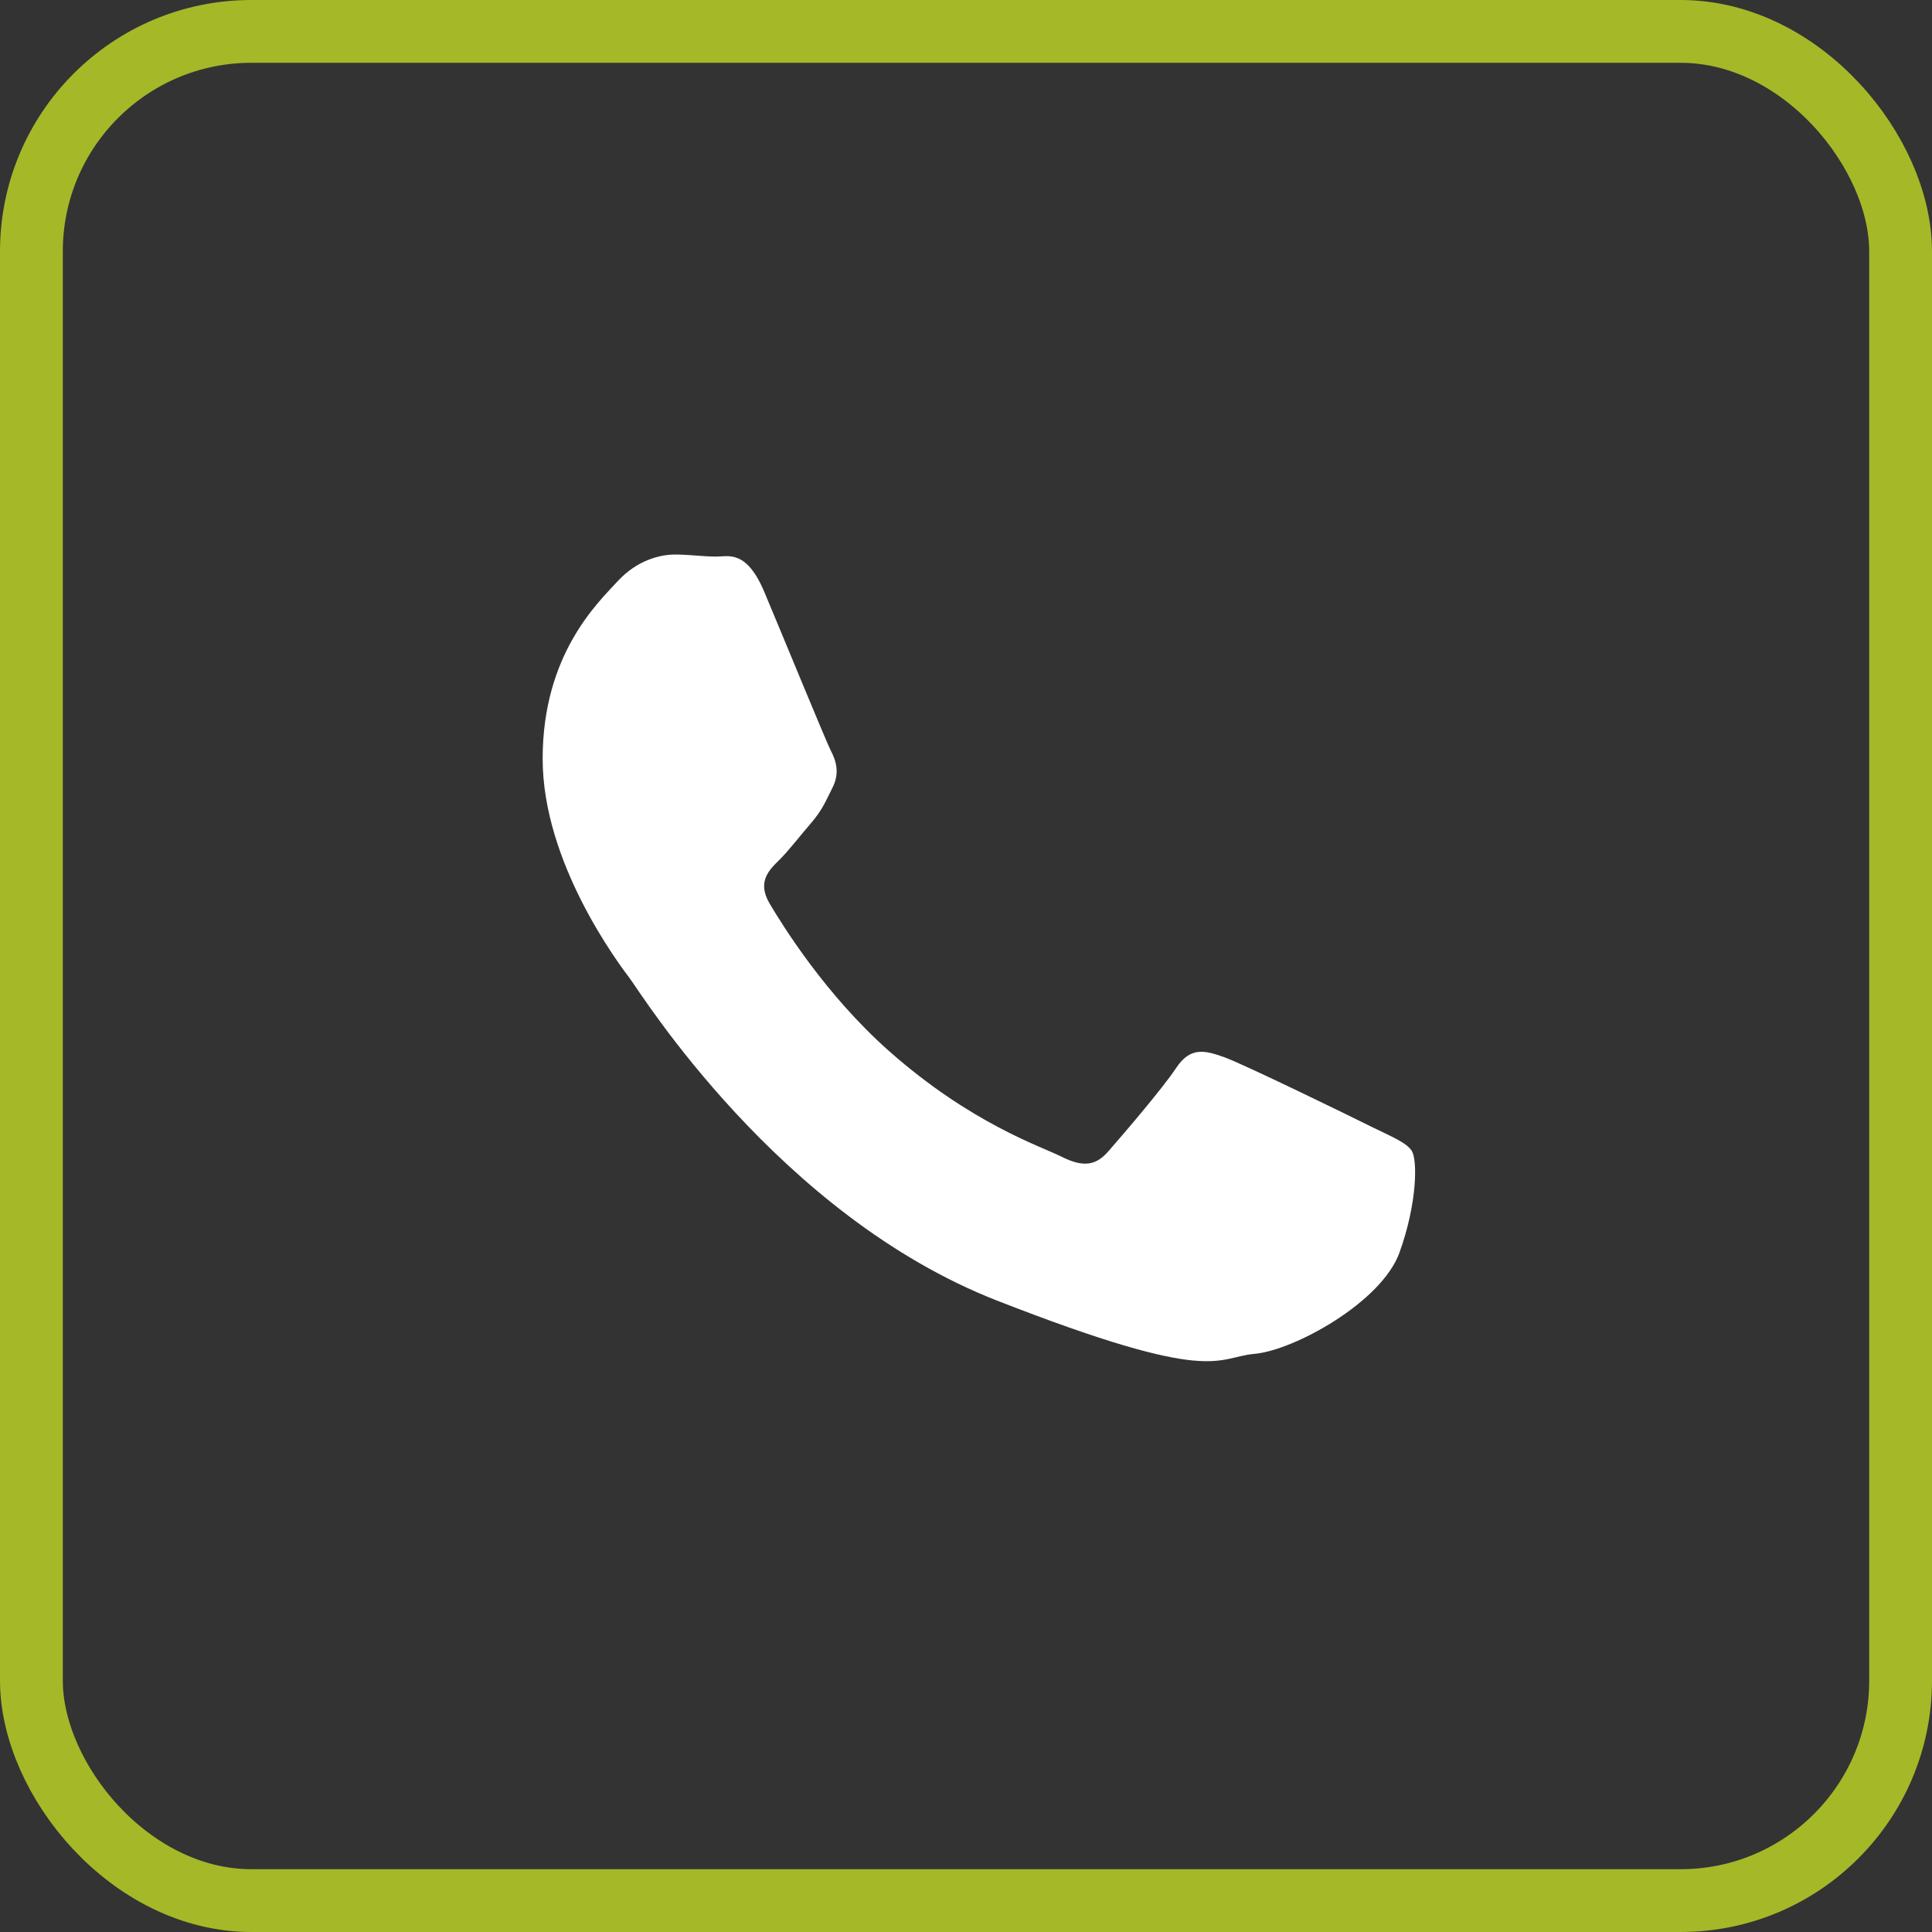
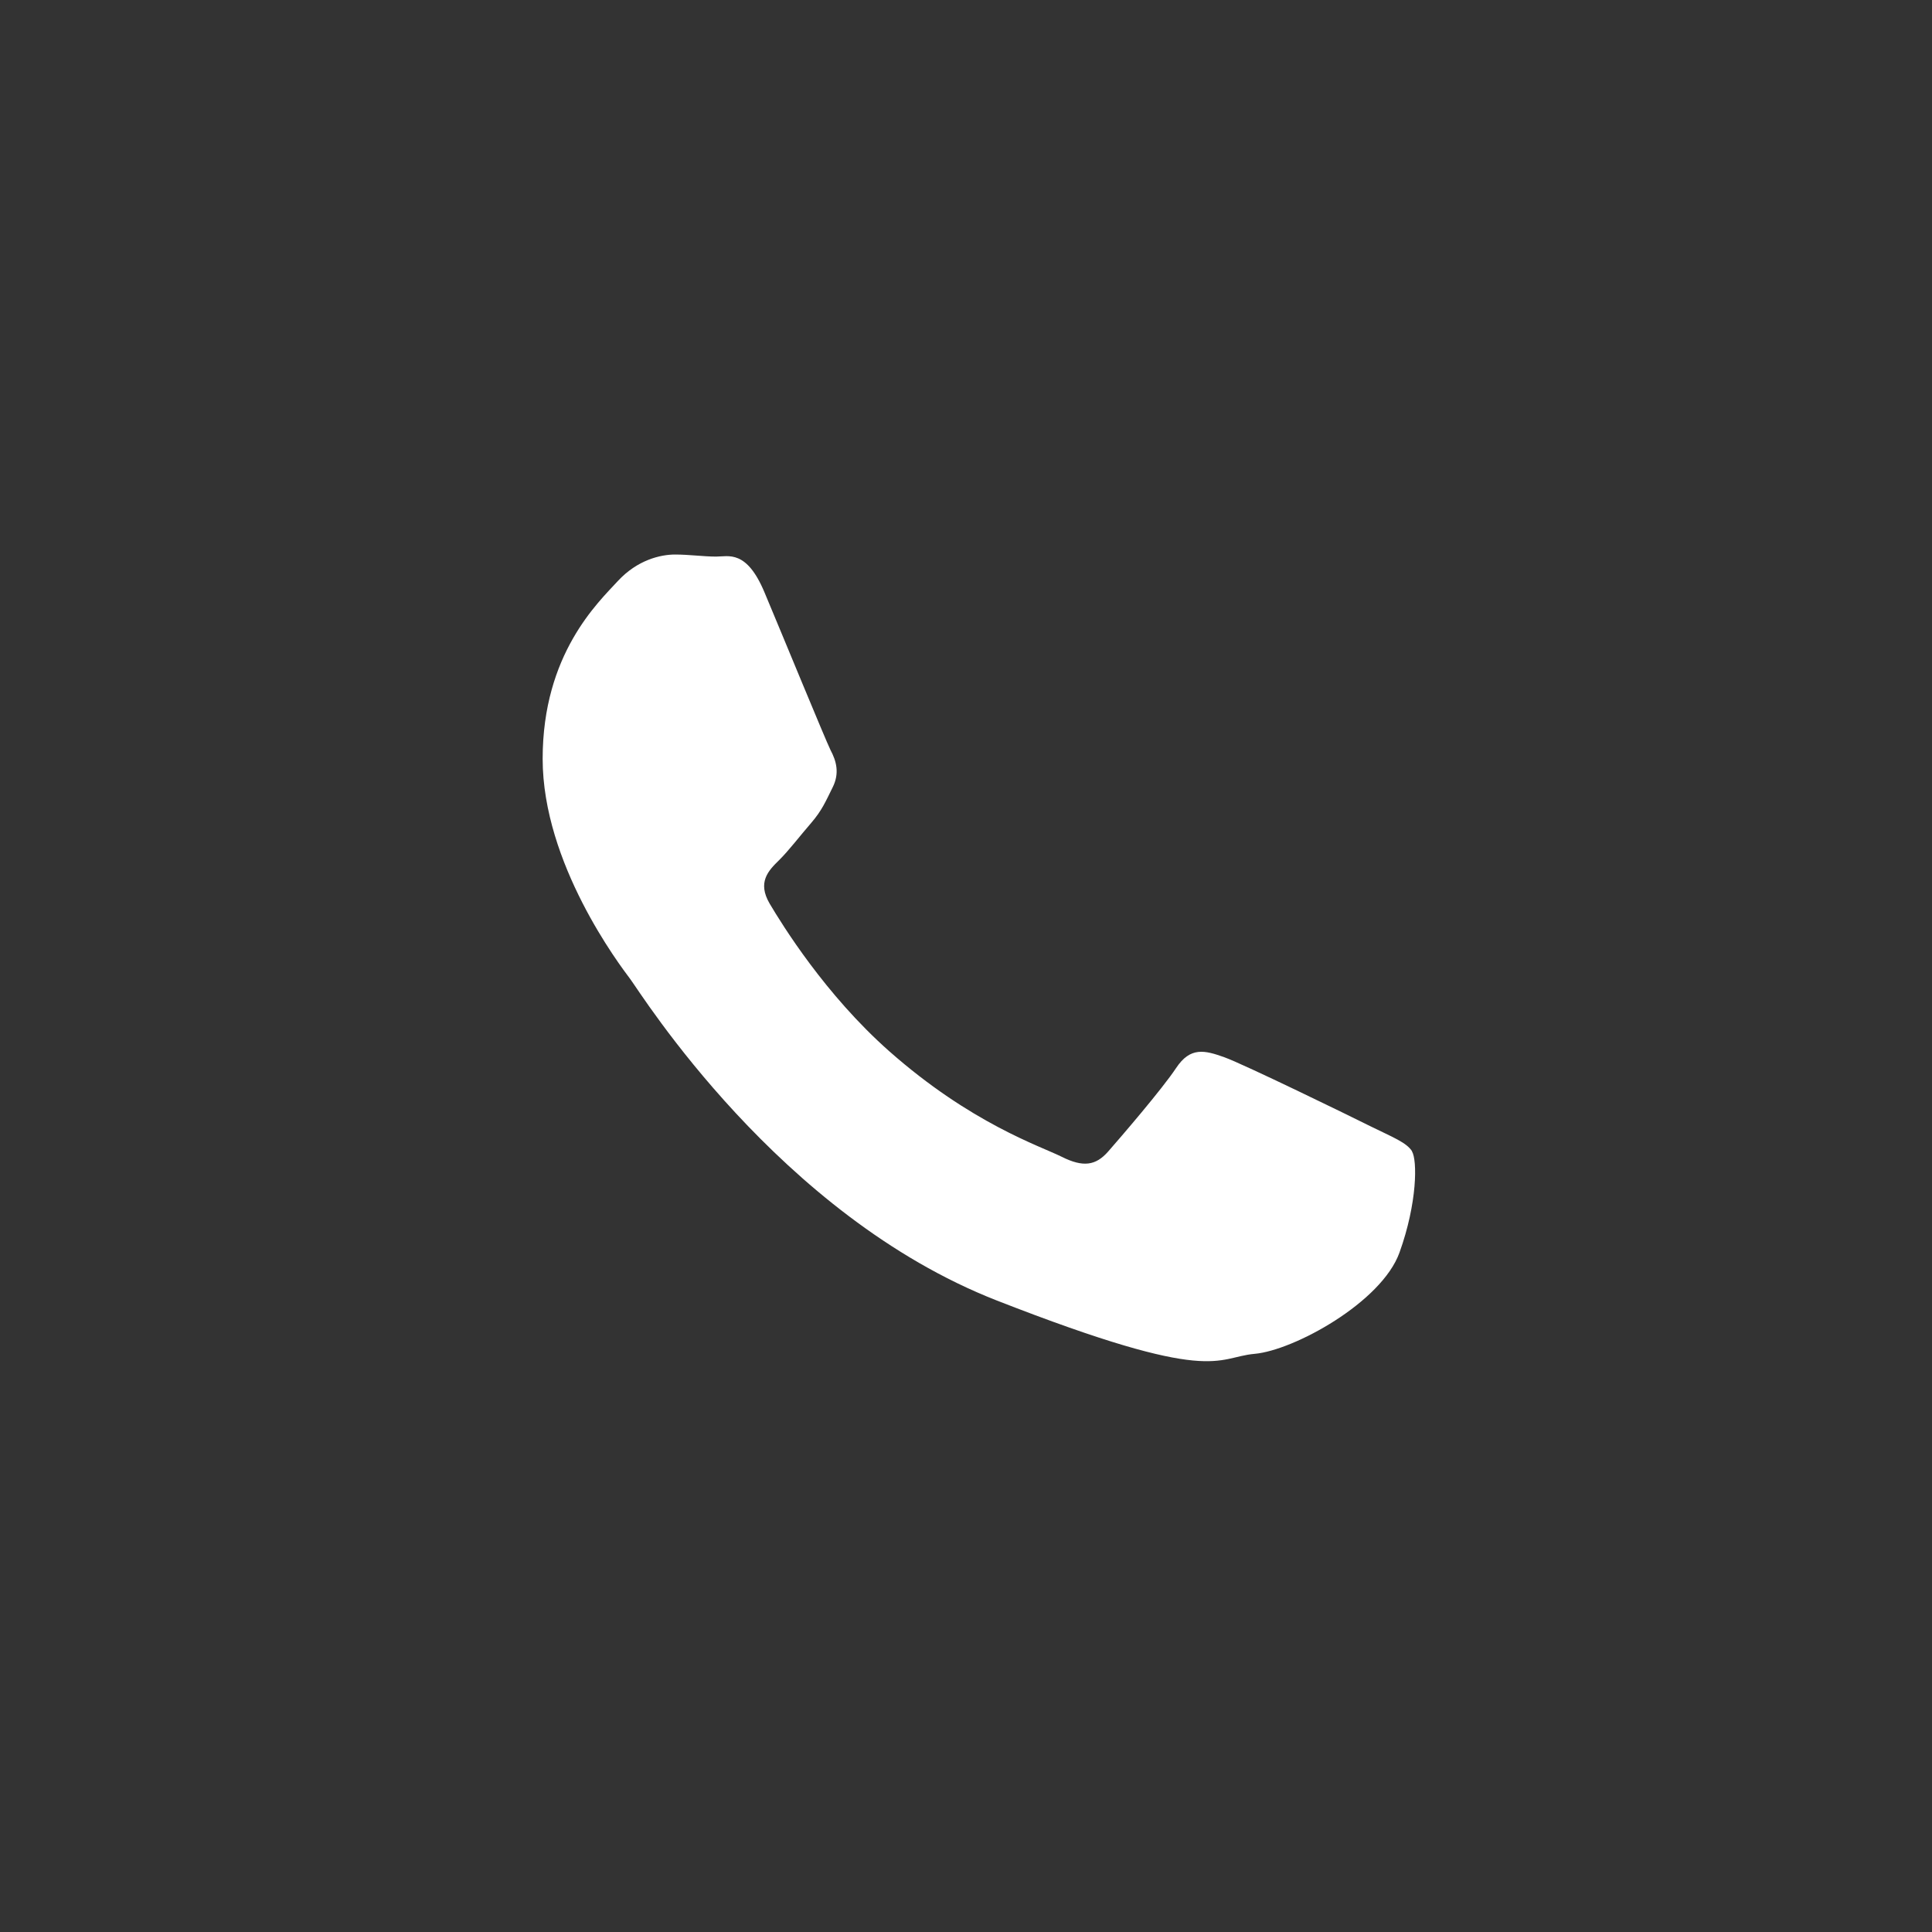
<svg xmlns="http://www.w3.org/2000/svg" xmlns:ns1="http://www.inkscape.org/namespaces/inkscape" xmlns:ns2="http://sodipodi.sourceforge.net/DTD/sodipodi-0.dtd" width="13.166mm" height="13.166mm" viewBox="0 0 13.166 13.166" version="1.1" id="svg1" ns1:version="1.4 (86a8ad7, 2024-10-11)" ns2:docname="Icono-Telefono.svg">
  <rect x="0" y="0" width="13.166" height="13.166" fill="#333333" stroke="none" />
  <ns2:namedview id="namedview1" pagecolor="#ffffff" bordercolor="#000000" borderopacity="0.25" ns1:showpageshadow="2" ns1:pageopacity="0.0" ns1:pagecheckerboard="0" ns1:deskcolor="#d1d1d1" ns1:document-units="mm" ns1:zoom="0.87927189" ns1:cx="-33.550487" ns1:cy="-79.042673" ns1:window-width="2048" ns1:window-height="1209" ns1:window-x="-8" ns1:window-y="-8" ns1:window-maximized="1" ns1:current-layer="layer1" />
  <defs id="defs1" />
  <g ns1:label="Capa 1" ns1:groupmode="layer" id="layer1" transform="translate(-113.506,-169.598)">
    <g id="g82" transform="translate(945.149,-430.918)">
-       <path style="clip-rule:evenodd;fill:#ffffff;fill-opacity:1;fill-rule:evenodd;stroke-width:0.135" d="m -822.02,608.362 c -0.037,-0.06 -0.134,-0.097 -0.28,-0.169 -0.146,-0.073 -0.866,-0.424 -0.999,-0.472 -0.134,-0.048 -0.232,-0.073 -0.329,0.073 -0.097,0.146 -0.378,0.472 -0.463,0.569 -0.085,0.097 -0.171,0.109 -0.317,0.036 -0.146,-0.073 -0.617,-0.226 -1.176,-0.72 -0.435,-0.385 -0.728,-0.86 -0.814,-1.005 -0.085,-0.145 -0.01,-0.224 0.064,-0.296 0.066,-0.065 0.146,-0.17 0.219,-0.254 0.073,-0.085 0.098,-0.145 0.146,-0.242 0.049,-0.097 0.025,-0.181 -0.014,-0.254 -0.036,-0.073 -0.329,-0.787 -0.451,-1.077 -0.122,-0.29 -0.244,-0.242 -0.329,-0.242 -0.085,0 -0.183,-0.014 -0.28,-0.014 -0.098,0 -0.256,0.036 -0.39,0.181 -0.134,0.146 -0.512,0.497 -0.512,1.211 0,0.714 0.524,1.404 0.597,1.501 0.073,0.097 1.012,1.61 2.499,2.191 1.487,0.581 1.487,0.387 1.756,0.363 0.268,-0.024 0.865,-0.351 0.987,-0.69 0.122,-0.339 0.122,-0.63 0.085,-0.69 z" id="path6546" ns1:connector-curvature="0" />
-       <rect ry="1.499" rx="1.499" style="fill:none;stroke:#a5b828;stroke-width:0.428;stroke-opacity:1" y="600.73" x="-831.429" height="12.738" width="12.738" id="rect6556" />
+       <path style="clip-rule:evenodd;fill:#ffffff;fill-opacity:1;fill-rule:evenodd;stroke-width:0.135" d="m -822.02,608.362 c -0.037,-0.06 -0.134,-0.097 -0.28,-0.169 -0.146,-0.073 -0.866,-0.424 -0.999,-0.472 -0.134,-0.048 -0.232,-0.073 -0.329,0.073 -0.097,0.146 -0.378,0.472 -0.463,0.569 -0.085,0.097 -0.171,0.109 -0.317,0.036 -0.146,-0.073 -0.617,-0.226 -1.176,-0.72 -0.435,-0.385 -0.728,-0.86 -0.814,-1.005 -0.085,-0.145 -0.01,-0.224 0.064,-0.296 0.066,-0.065 0.146,-0.17 0.219,-0.254 0.073,-0.085 0.098,-0.145 0.146,-0.242 0.049,-0.097 0.025,-0.181 -0.014,-0.254 -0.036,-0.073 -0.329,-0.787 -0.451,-1.077 -0.122,-0.29 -0.244,-0.242 -0.329,-0.242 -0.085,0 -0.183,-0.014 -0.28,-0.014 -0.098,0 -0.256,0.036 -0.39,0.181 -0.134,0.146 -0.512,0.497 -0.512,1.211 0,0.714 0.524,1.404 0.597,1.501 0.073,0.097 1.012,1.61 2.499,2.191 1.487,0.581 1.487,0.387 1.756,0.363 0.268,-0.024 0.865,-0.351 0.987,-0.69 0.122,-0.339 0.122,-0.63 0.085,-0.69 " id="path6546" ns1:connector-curvature="0" />
    </g>
  </g>
</svg>